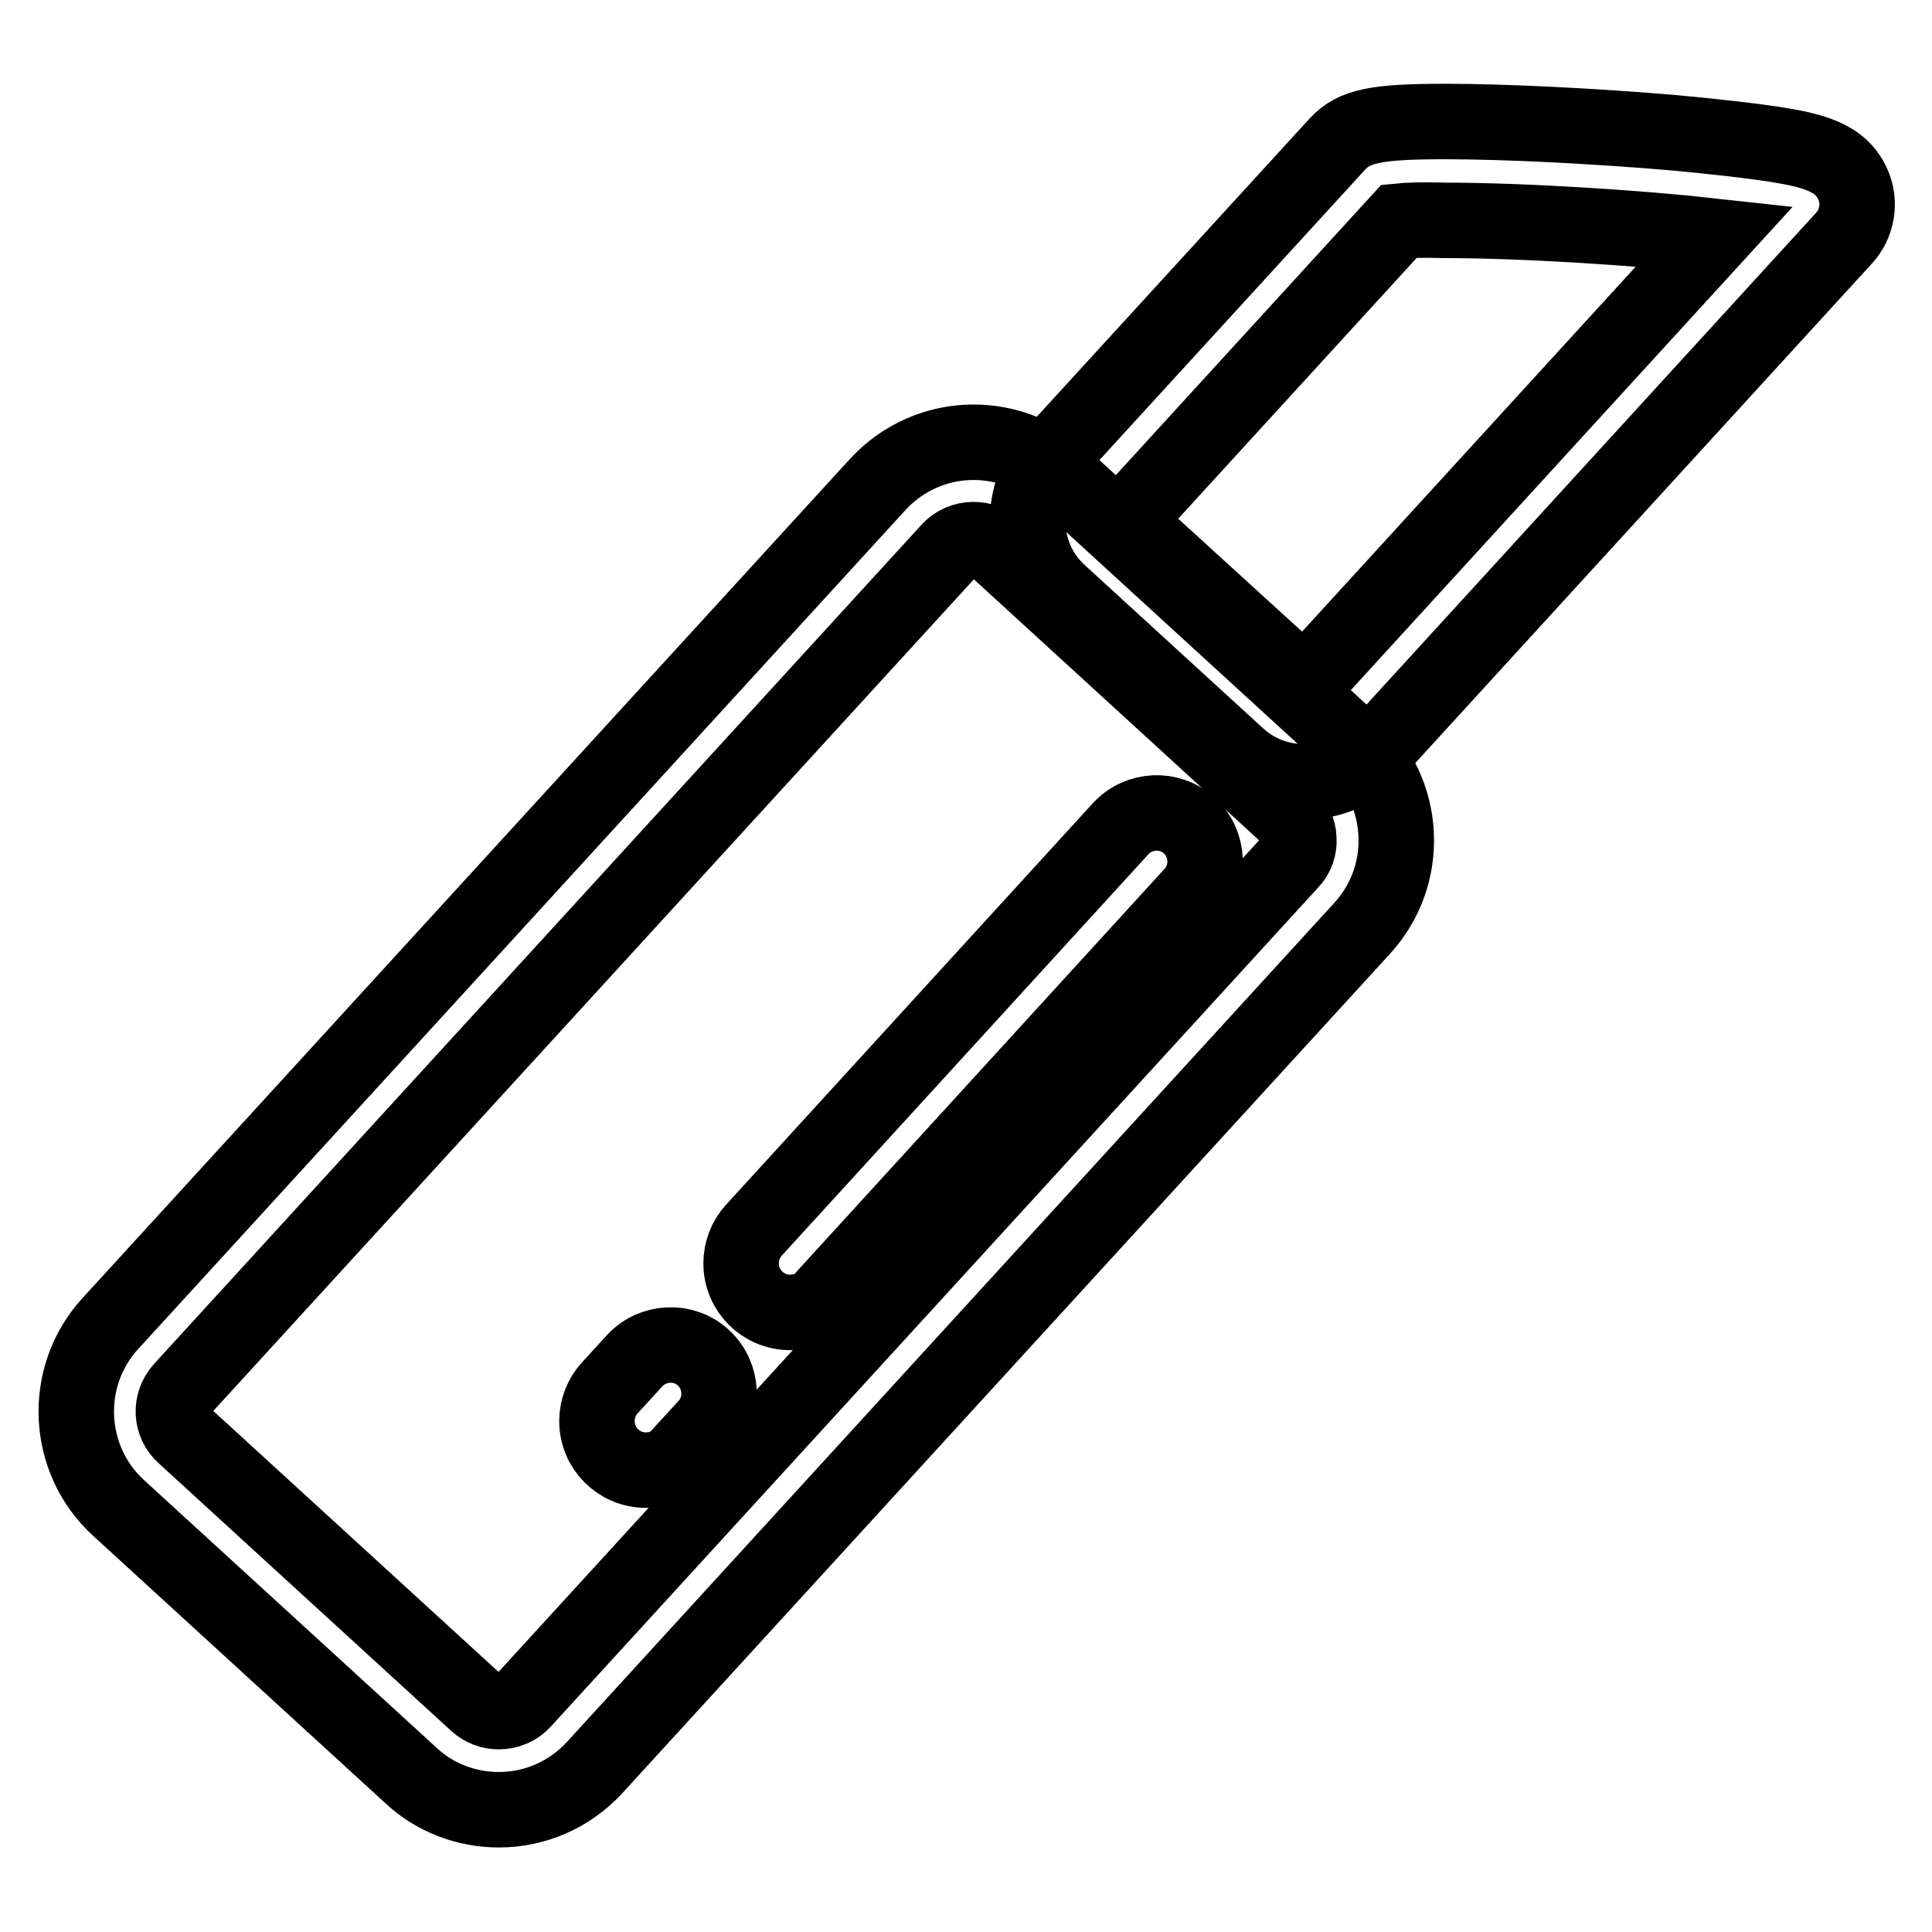
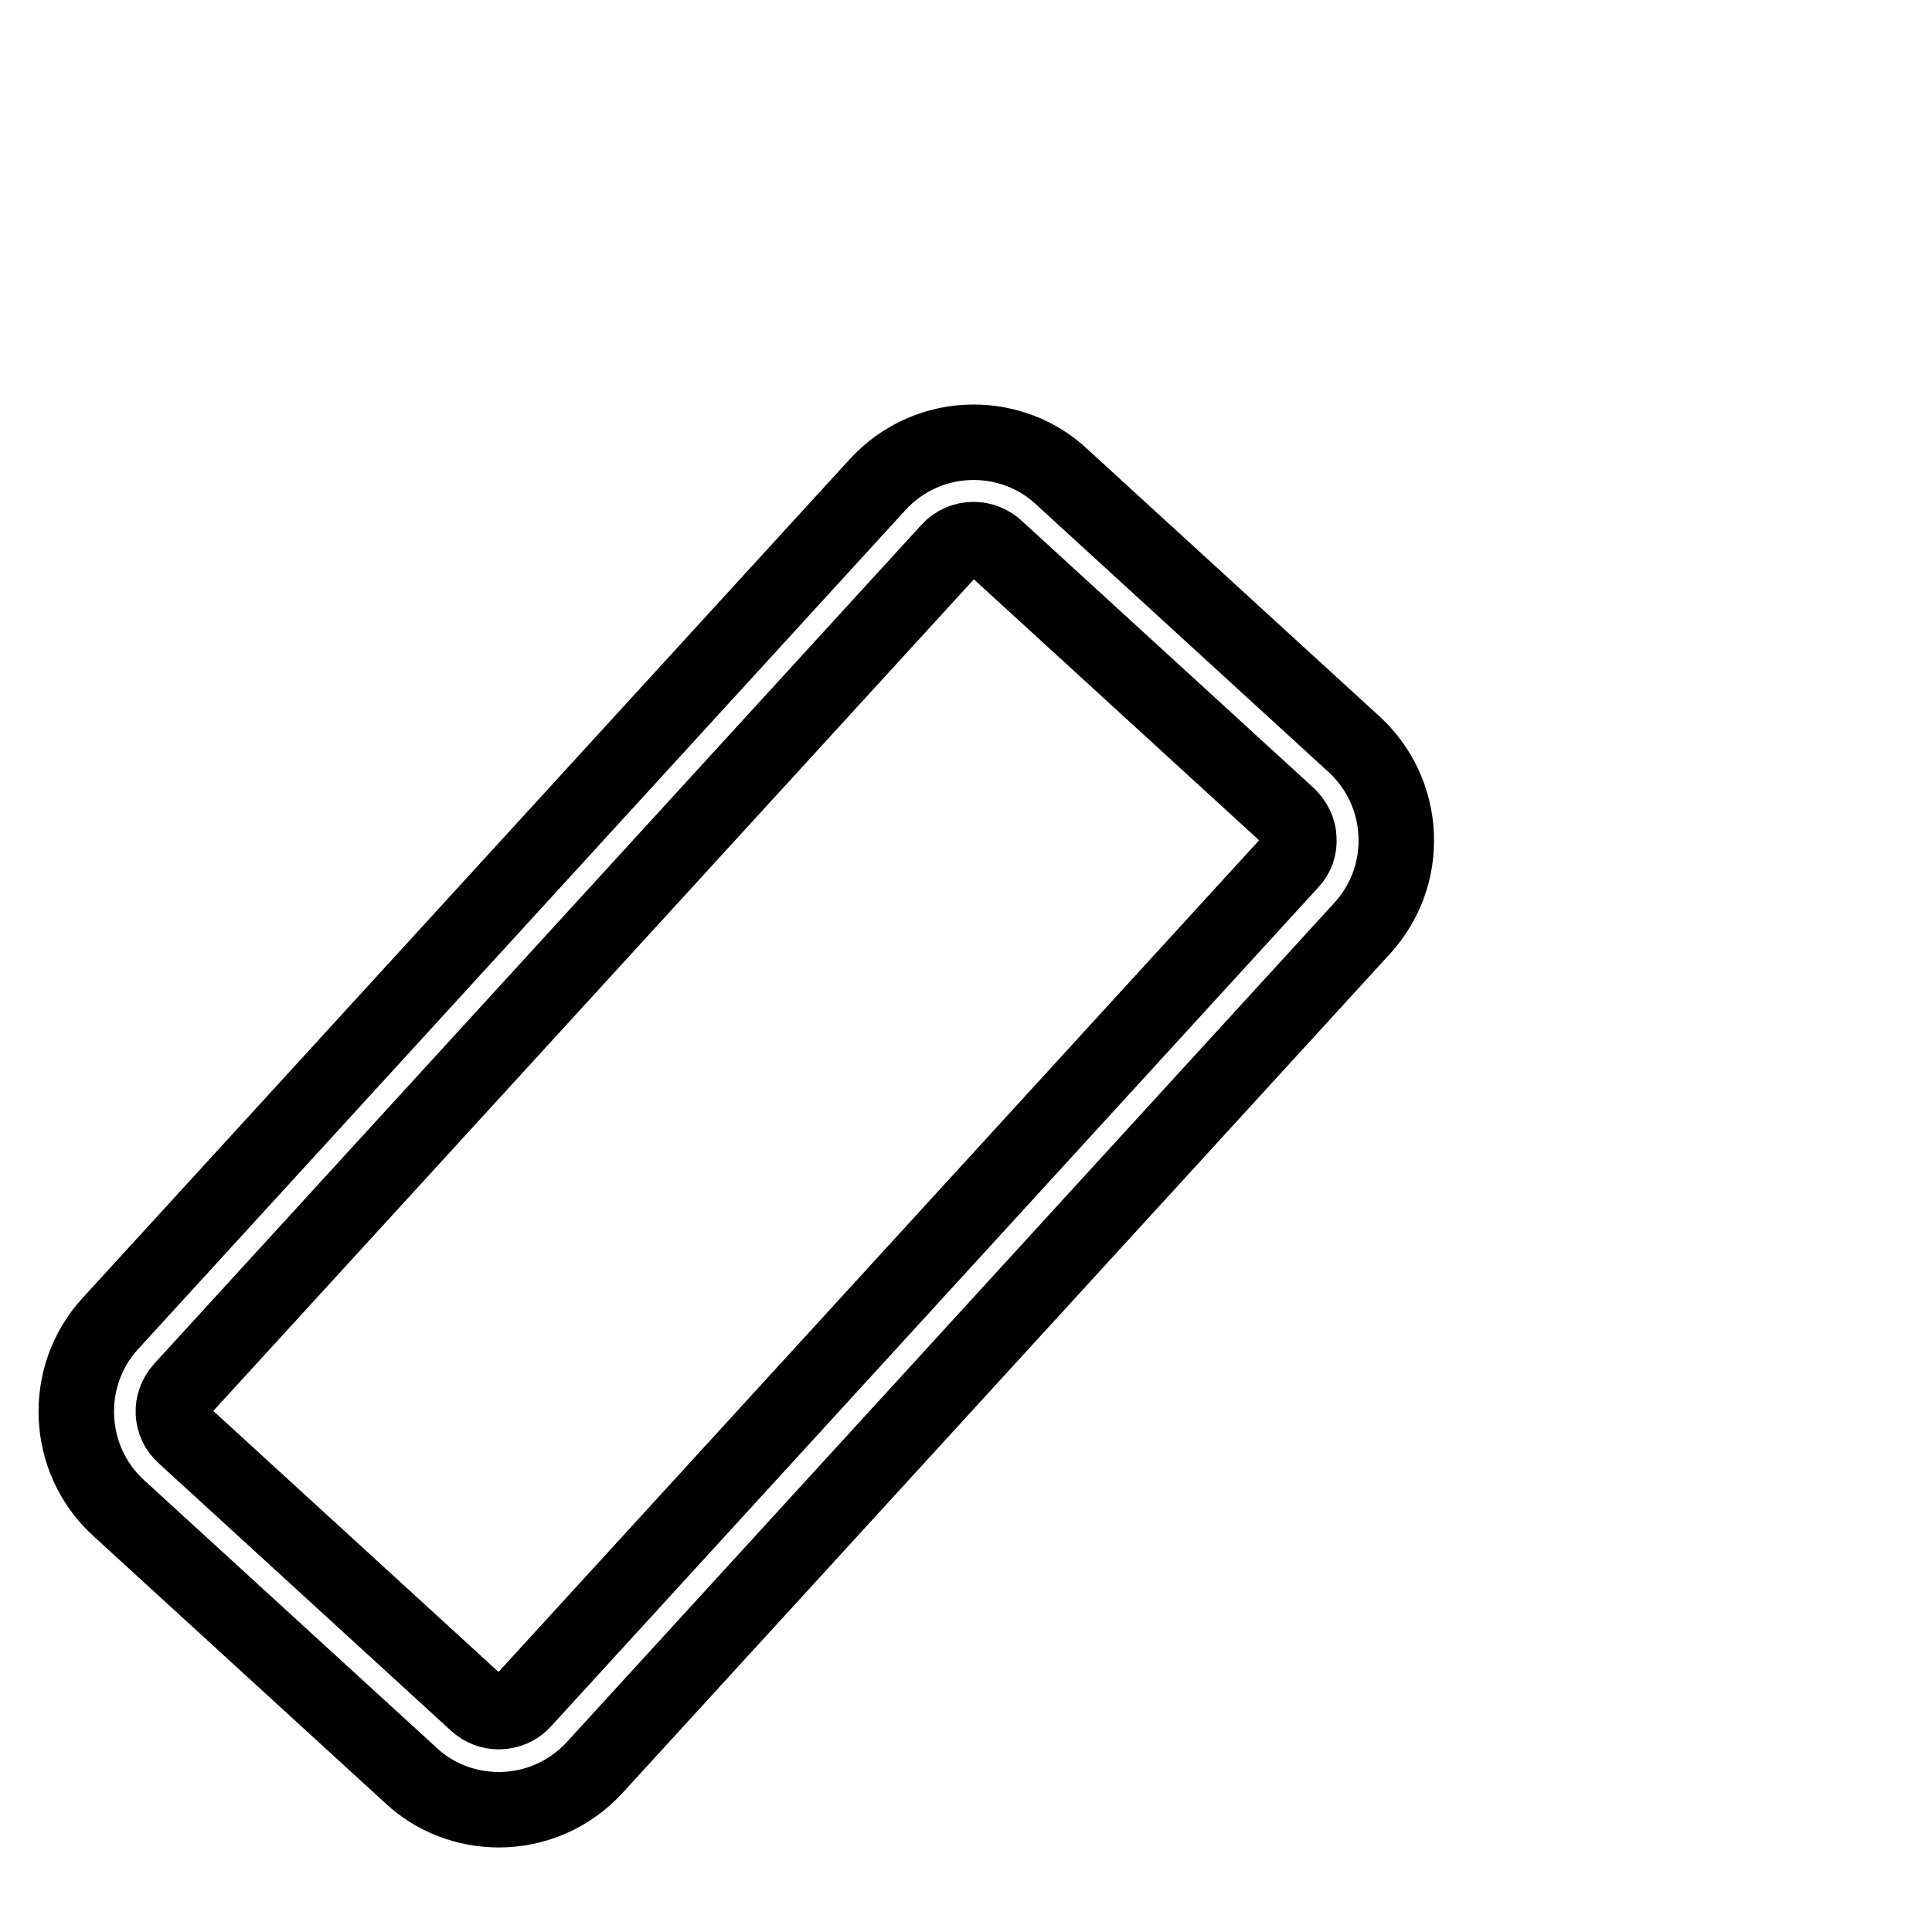
<svg xmlns="http://www.w3.org/2000/svg" version="1.1" x="0px" y="0px" viewBox="0 0 256 256" enable-background="new 0 0 256 256" xml:space="preserve">
  <g>
    <path stroke-width="10" fill-opacity="0" stroke="#000000" d="M66.1,239.8c-4.3,0-8.5-1.6-11.6-4.5l-38.8-35.5c-7-6.4-7.5-17.4-1.1-24.4L116.3,64.2 c3.3-3.6,7.9-5.6,12.7-5.6c4.3,0,8.5,1.6,11.6,4.5l38.8,35.5c3.4,3.1,5.4,7.4,5.6,12c0.2,4.6-1.4,9-4.5,12.4L78.8,234.2 C75.5,237.8,70.9,239.8,66.1,239.8z M129,71.5c-1.2,0-2.4,0.5-3.2,1.4L24.1,184.1c-1.6,1.8-1.5,4.5,0.3,6.1l38.8,35.5 c0.8,0.7,1.8,1.1,2.9,1.1c1.2,0,2.4-0.5,3.2-1.4L171,114.2c0.8-0.8,1.2-2,1.1-3.1c0-1.1-0.6-2.2-1.4-3l-38.8-35.5 C131.1,71.9,130.1,71.5,129,71.5L129,71.5z" />
-     <path stroke-width="10" fill-opacity="0" stroke="#000000" d="M172.8,103.6c-3.3,0-6.4-1.2-8.8-3.4l-23.6-21.6c-5.3-4.8-5.7-13.1-0.8-18.4l37.6-41.1 c2.2-2.4,5.1-3,14.3-3c8,0,19.9,0.6,30.4,1.5c5.3,0.5,9.8,1,13.1,1.5c5.1,0.8,8.9,1.7,10.5,5.3c1.1,2.4,0.6,5.3-1.2,7.2l-61.8,67.6 C179.9,102.1,176.4,103.6,172.8,103.6L172.8,103.6z M185.4,29.3L149.1,69c0,0,0,0.1,0,0.1c0,0,0,0,0,0l23.7,21.6c0,0,0.1,0,0.1,0 l54.3-59.4c-9.9-1.1-25.2-2.1-35.8-2.1C188.3,29.1,186.4,29.2,185.4,29.3L185.4,29.3z M104.7,173.9c-3.6,0-6.5-2.9-6.5-6.5 c0-1.6,0.6-3.2,1.7-4.4l48.6-53.2c2.4-2.6,6.5-2.8,9.1-0.4c2.6,2.4,2.8,6.5,0.4,9.1l0,0l-48.6,53.2 C108.3,173.2,106.5,173.9,104.7,173.9z M85.6,194.8c-3.6,0-6.5-2.9-6.5-6.5c0-1.6,0.6-3.2,1.7-4.4l3.3-3.6c2.4-2.6,6.5-2.8,9.1-0.4 c2.6,2.4,2.8,6.5,0.4,9.1l-3.3,3.6C89.1,194.1,87.4,194.8,85.6,194.8z" />
  </g>
</svg>